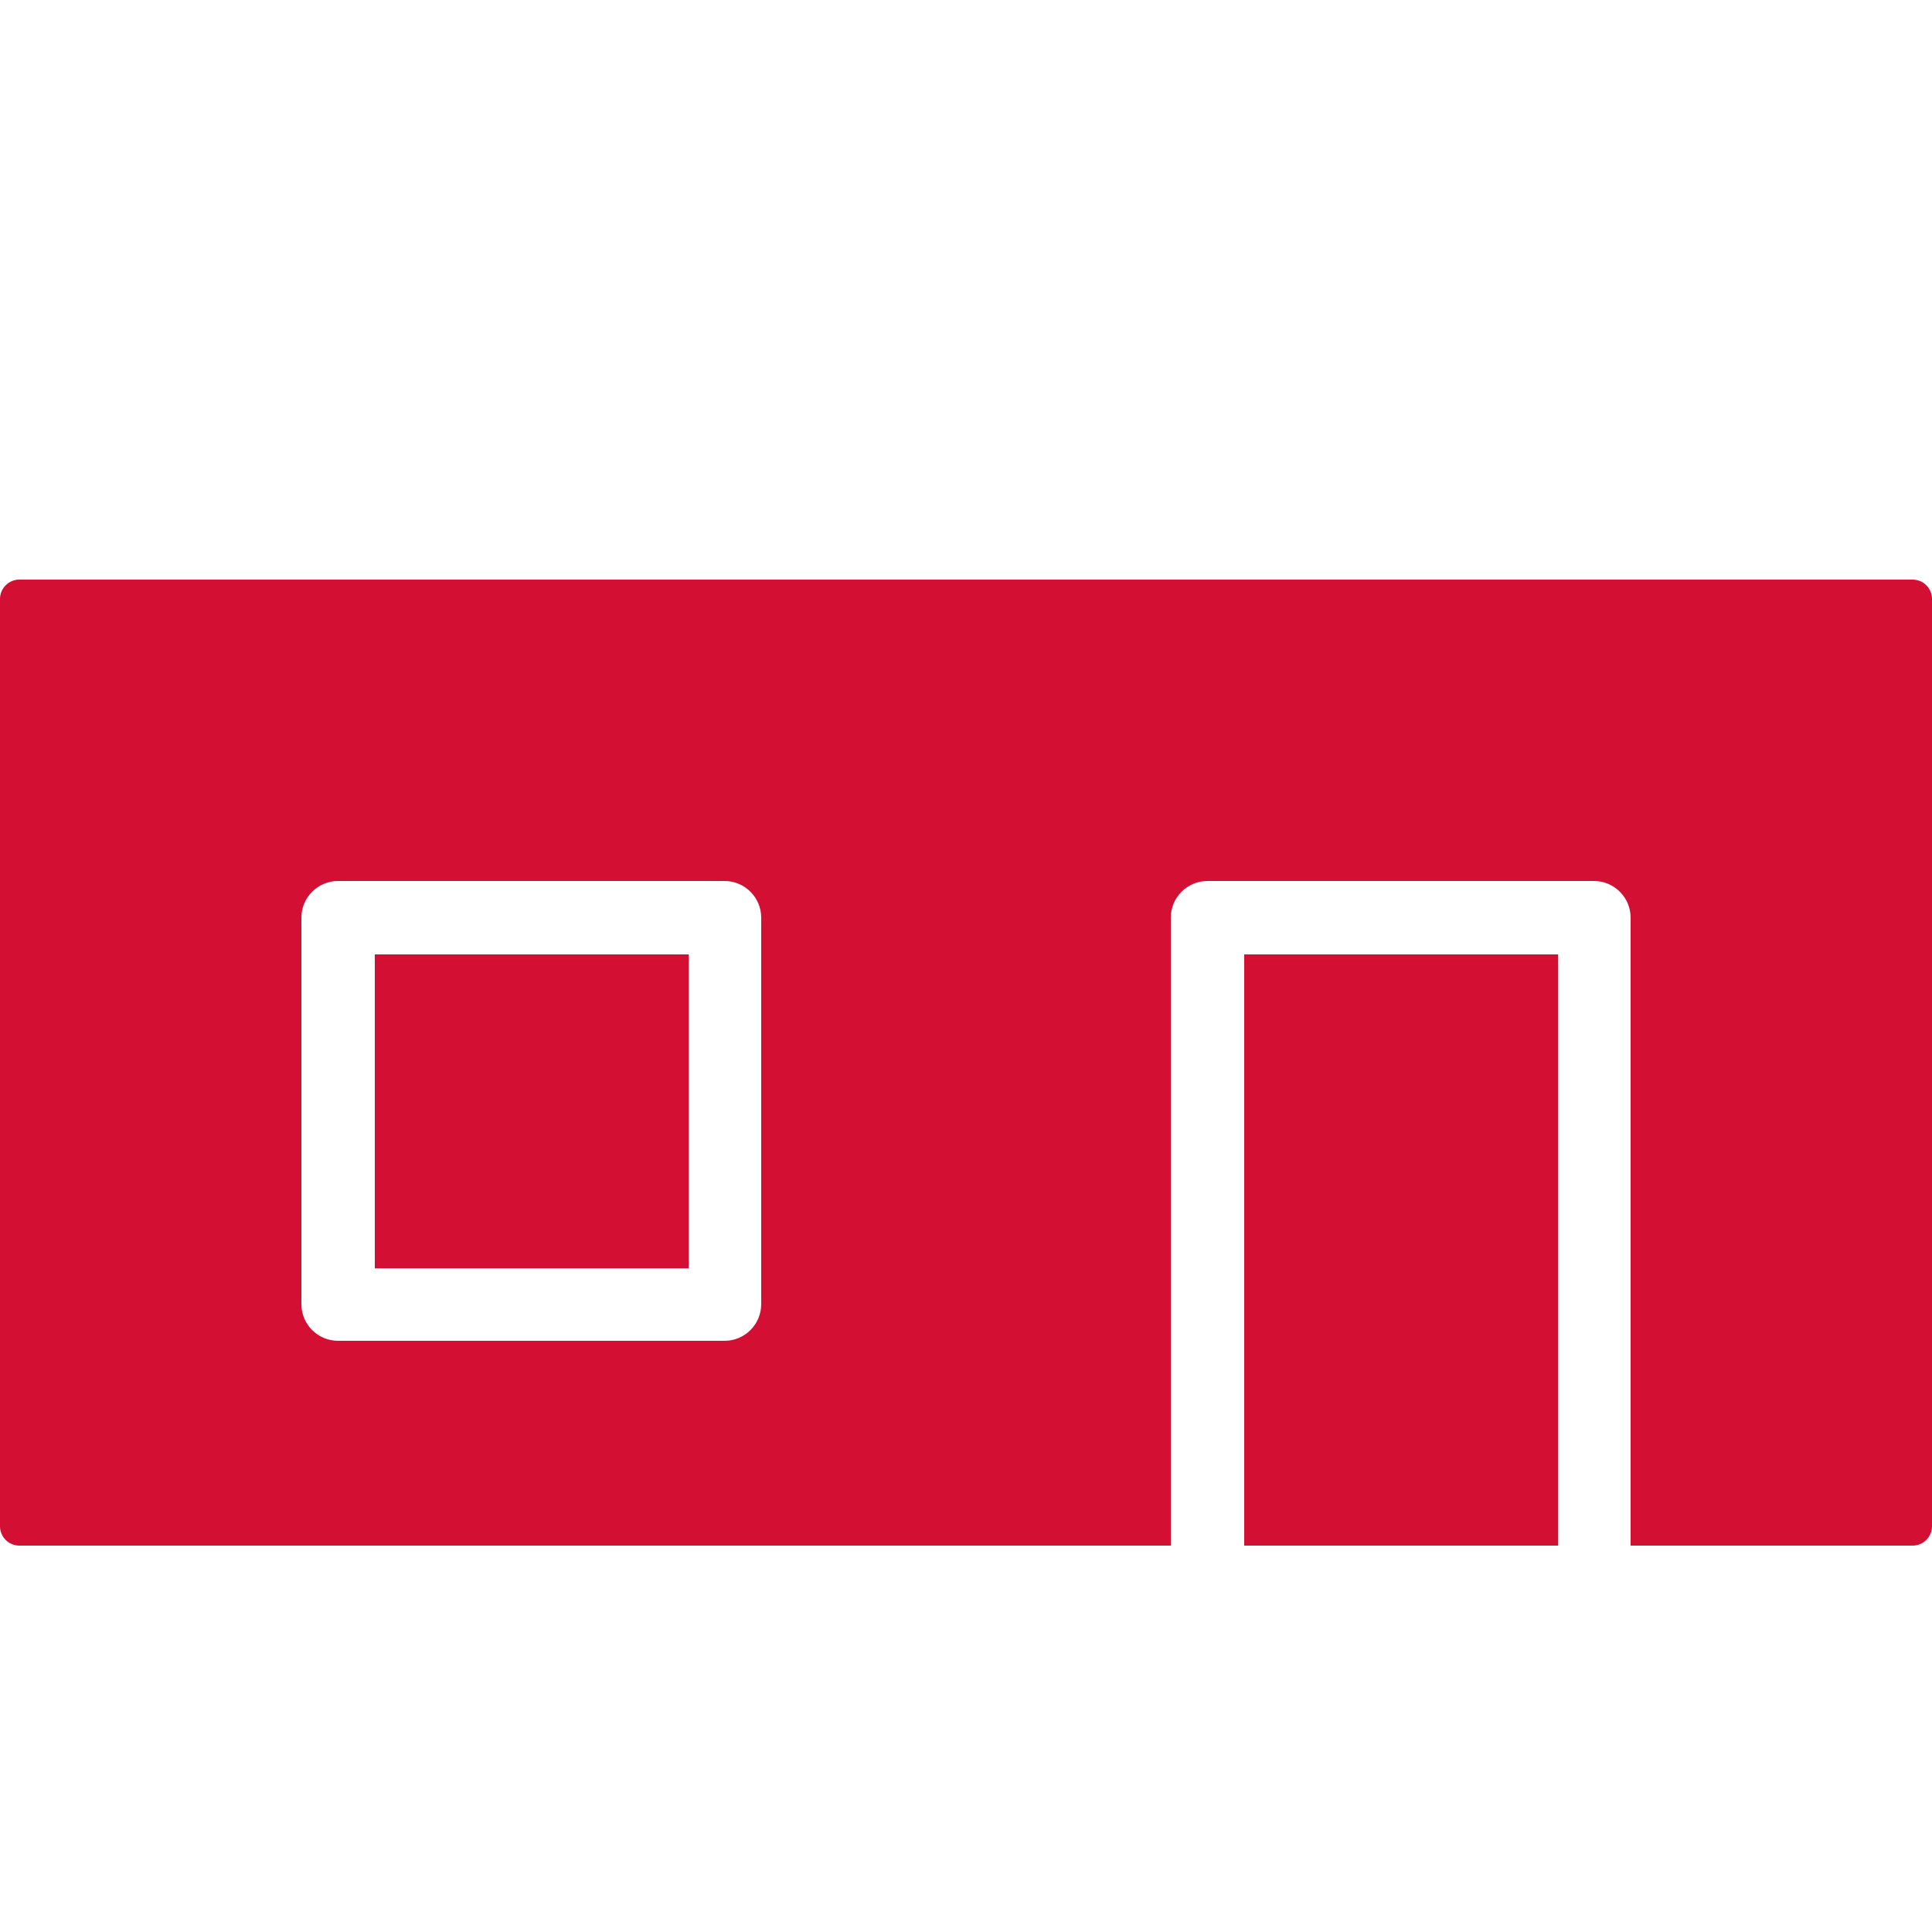
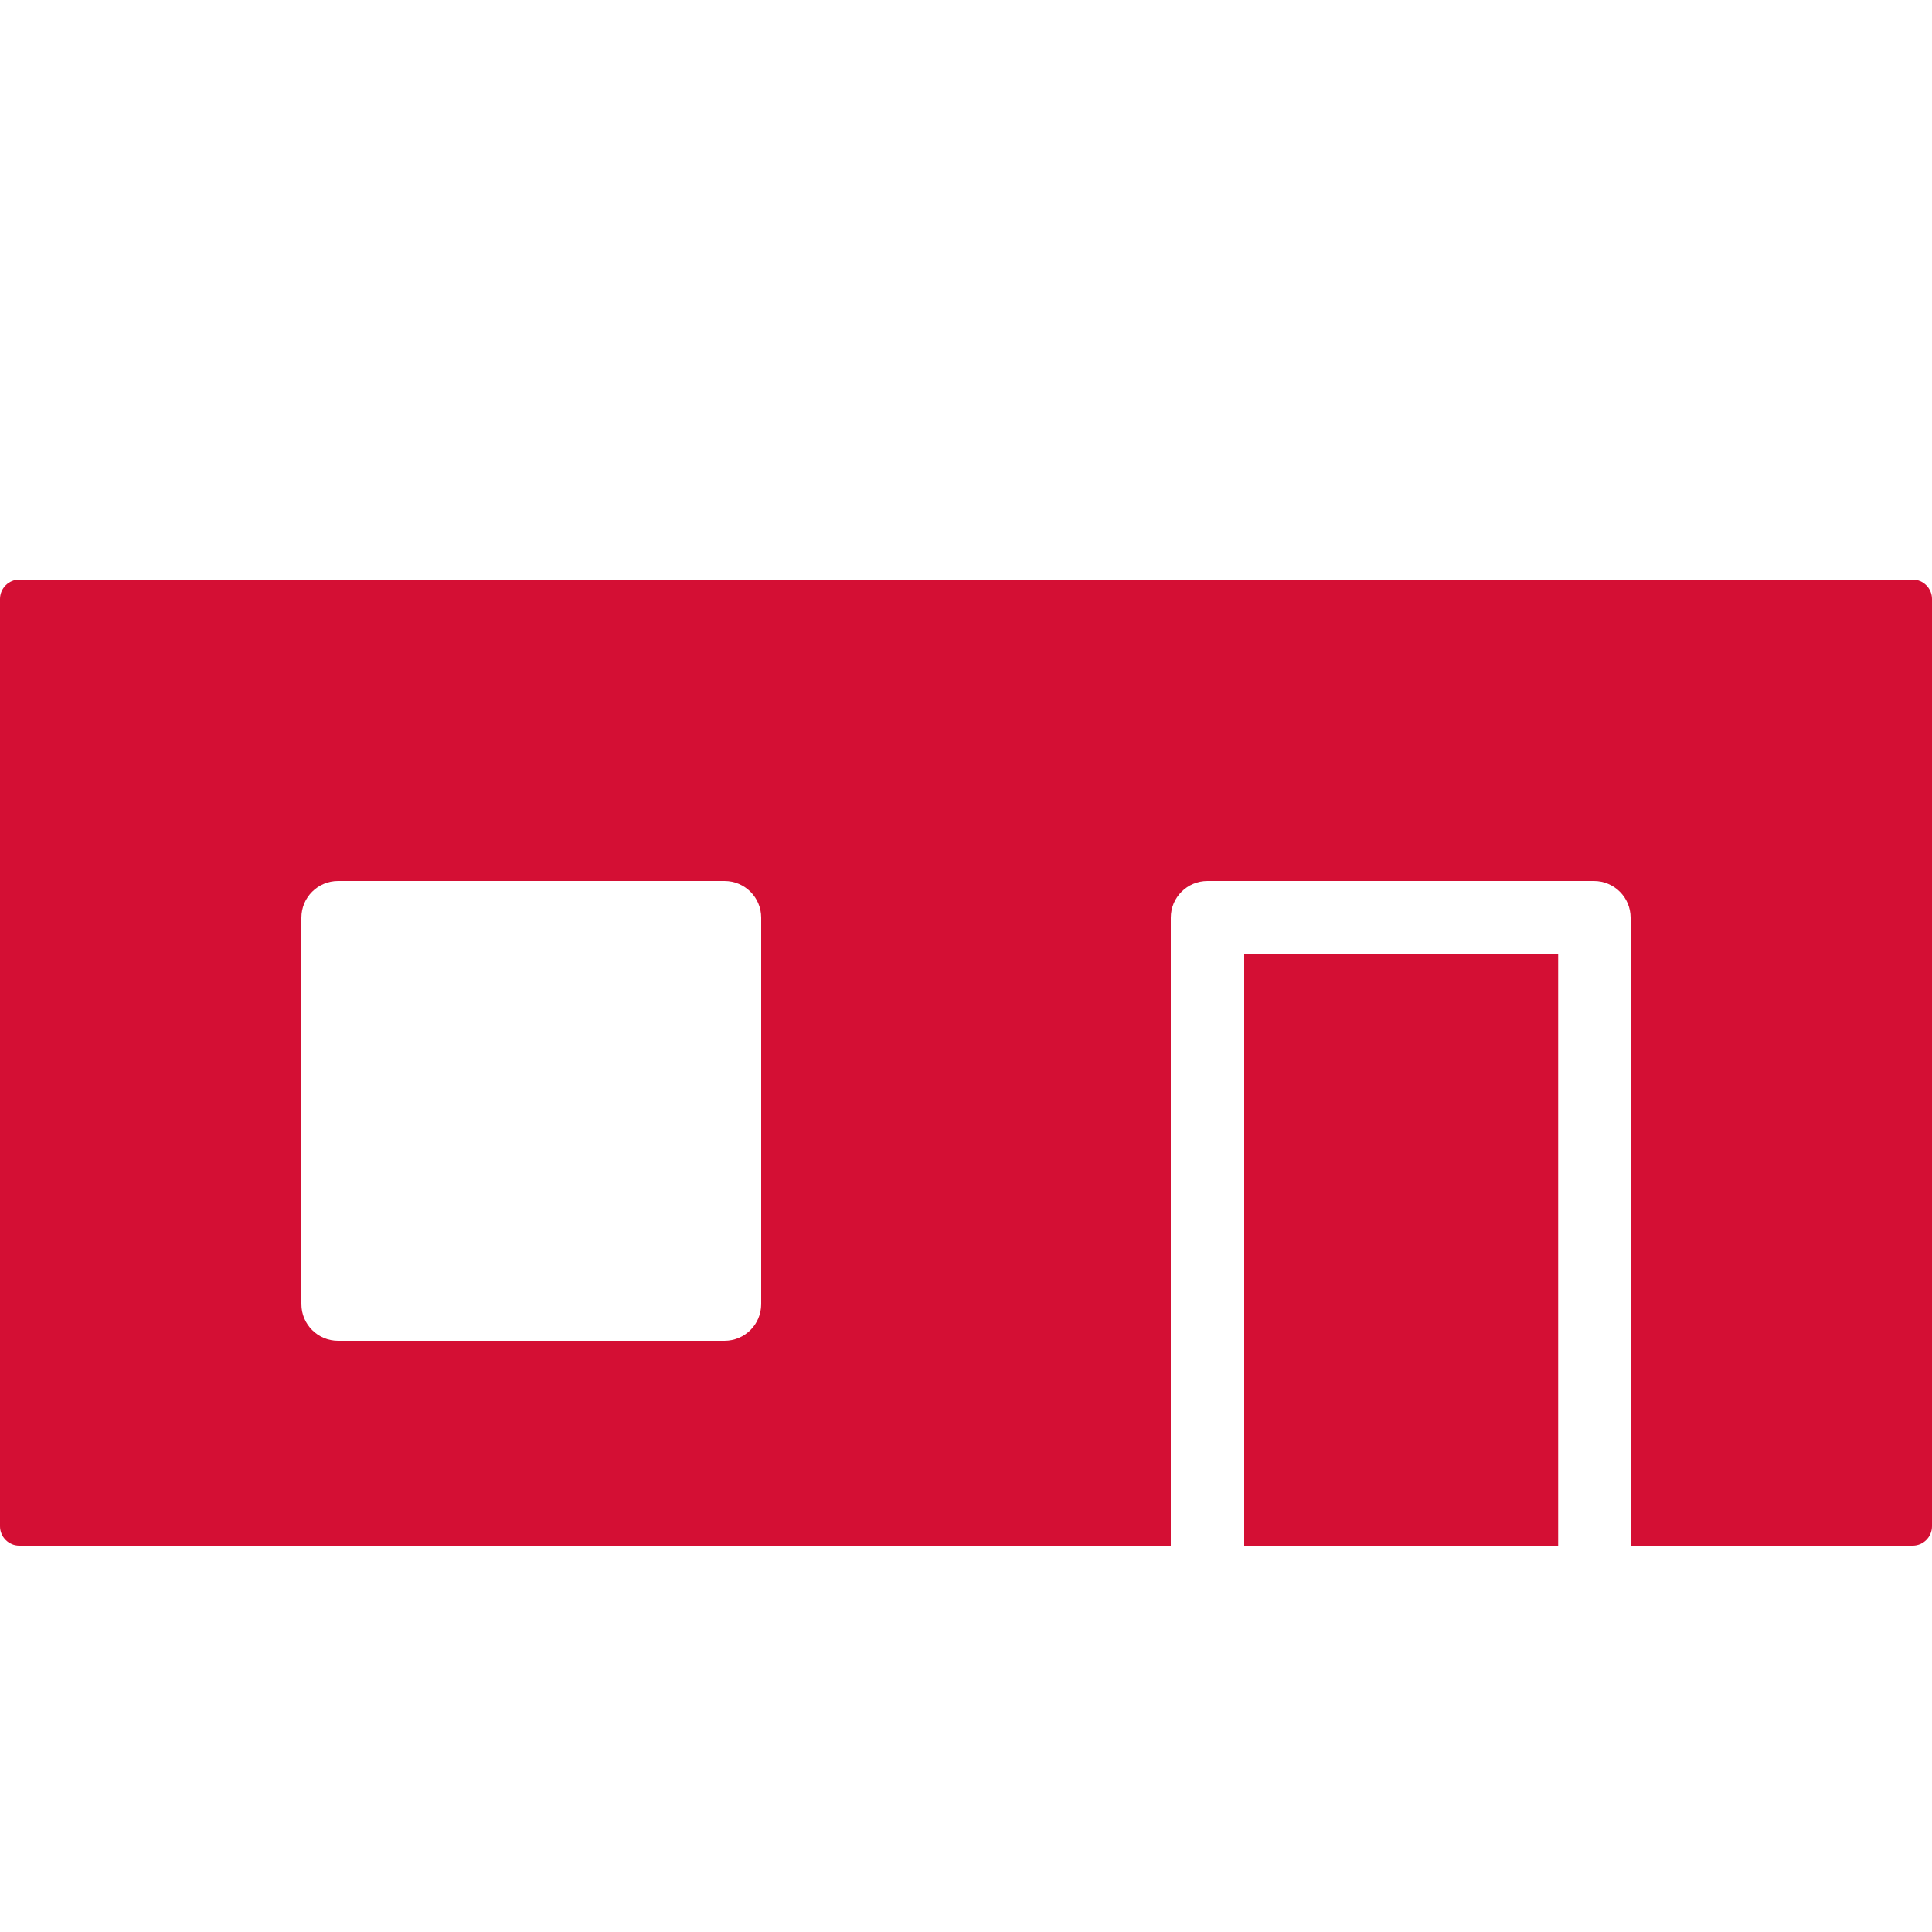
<svg xmlns="http://www.w3.org/2000/svg" width="20" height="20" viewBox="0 0 20 20" fill="none">
-   <path d="M7.13 9.88H3.88V13.13H7.13V9.88Z" fill="#D40F34" />
  <path d="M16.13 9.88H12.88V16H16.13V9.88Z" fill="#D40F34" />
  <path d="M19.8 6H0.2C0.09 6 0 6.09 0 6.2V15.8C0 15.91 0.09 16 0.2 16H12.12V9.5C12.12 9.29 12.29 9.12 12.5 9.12H16.5C16.71 9.12 16.88 9.29 16.88 9.5V16H19.8C19.91 16 20 15.91 20 15.8V6.2C20 6.09 19.91 6 19.8 6ZM7.88 13.5C7.88 13.71 7.71 13.88 7.5 13.88H3.5C3.29 13.88 3.12 13.71 3.12 13.5V9.5C3.12 9.29 3.29 9.12 3.5 9.12H7.5C7.71 9.12 7.88 9.29 7.88 9.5V13.5Z" fill="#D40F34" />
</svg>